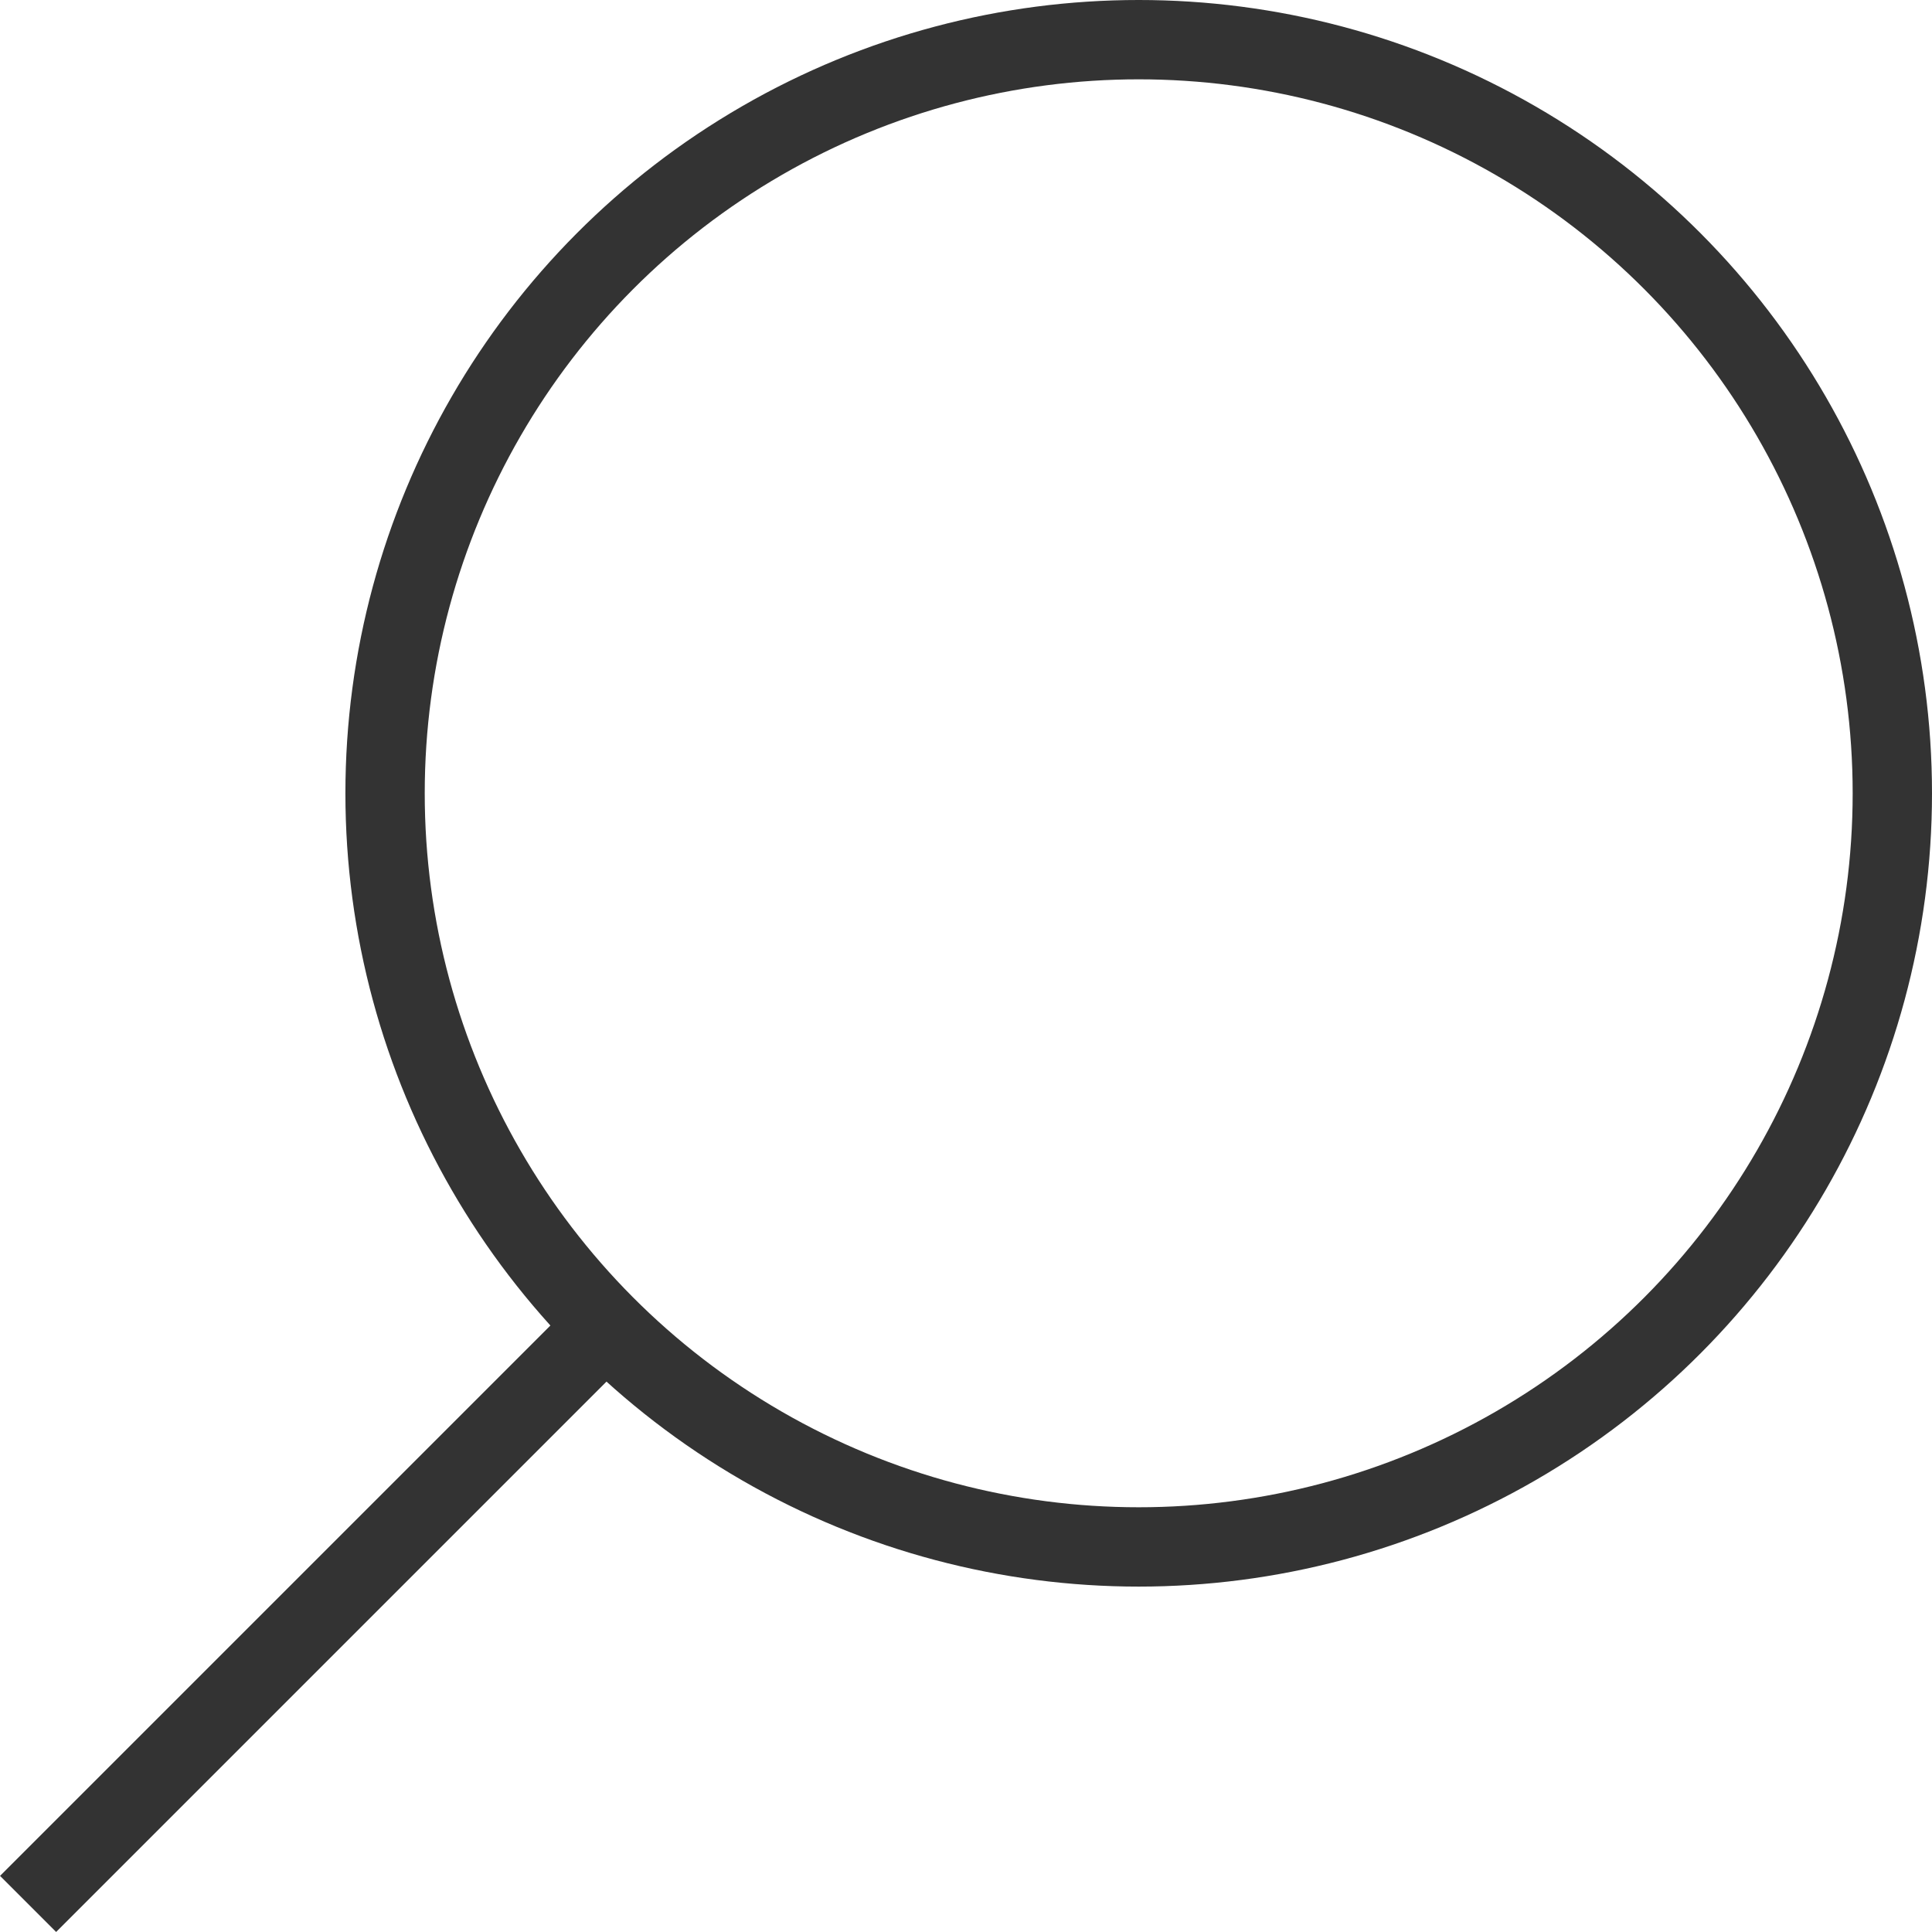
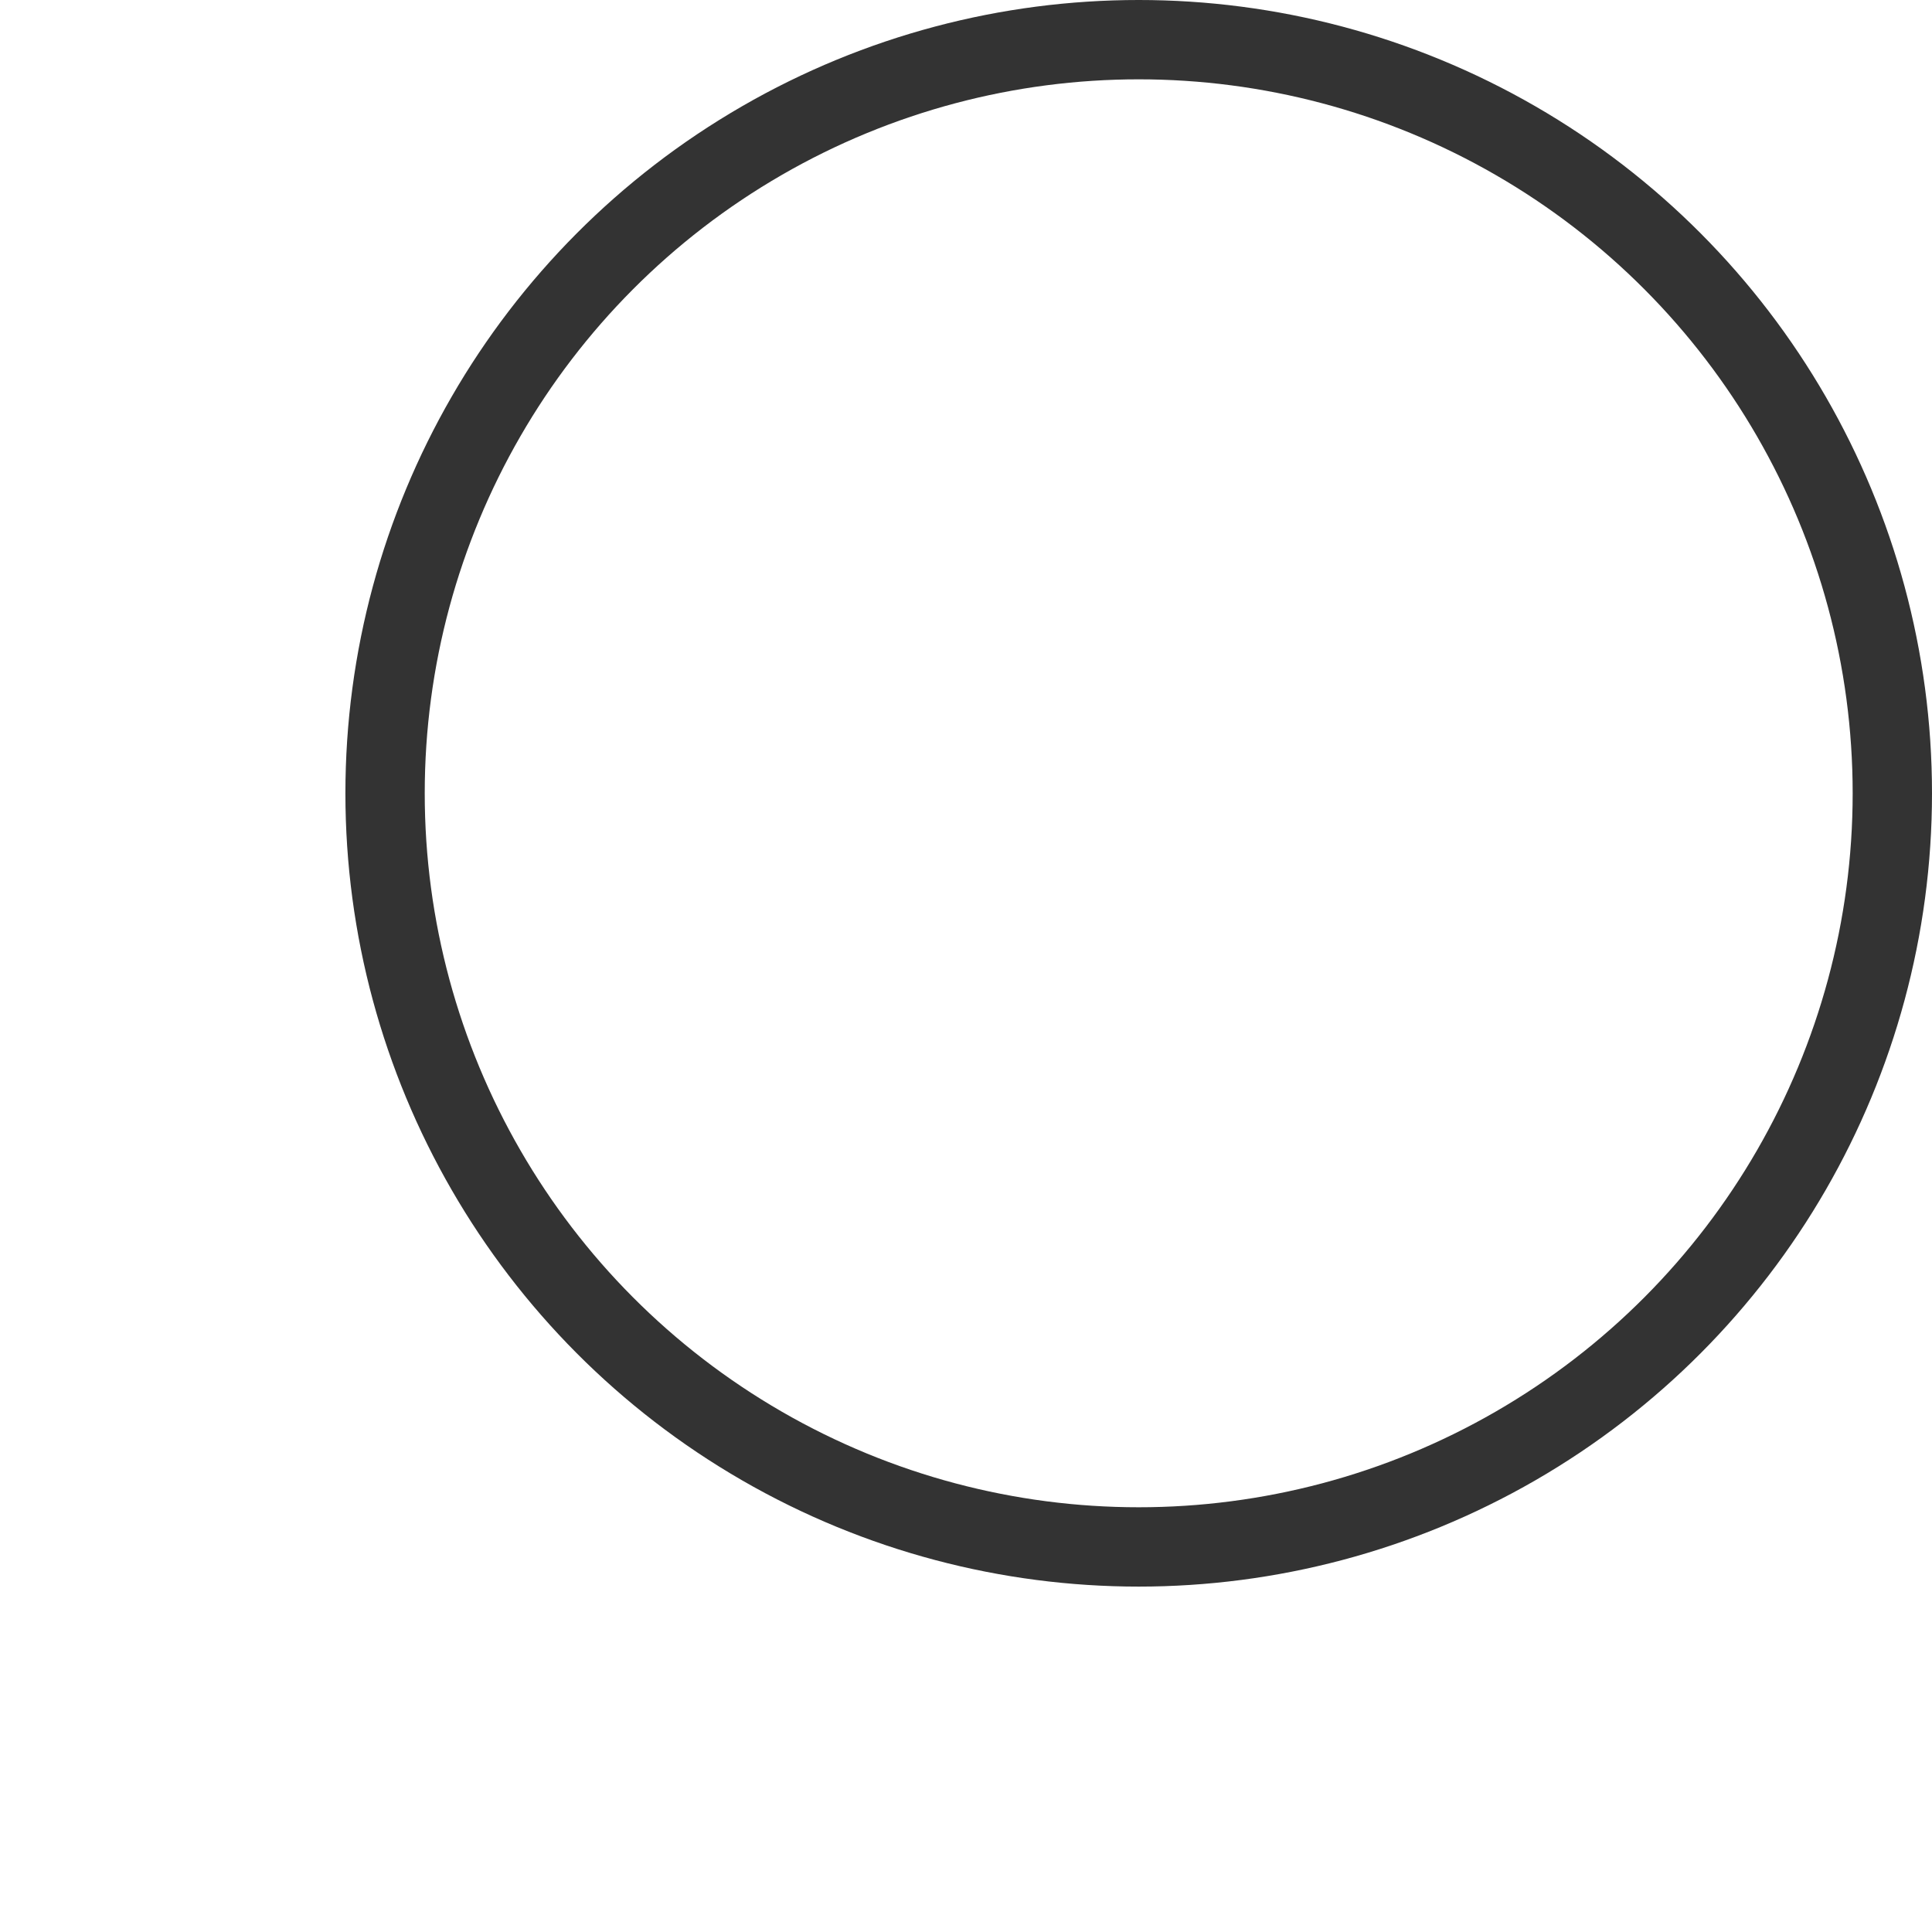
<svg xmlns="http://www.w3.org/2000/svg" width="24.354" height="24.354" viewBox="0 0 24.354 24.354">
  <defs>
    <style>
            .cls-1,.cls-3{fill:none}.cls-1{stroke:#333}.cls-2{stroke:none}
        </style>
  </defs>
  <g id="Lupe" transform="translate(.354)">
    <g id="Ellipse_13" class="cls-1" data-name="Ellipse 13" transform="translate(4)">
-       <circle cx="10" cy="10" r="10" class="cls-2" />
      <circle cx="10" cy="10" r="9.5" class="cls-3" />
    </g>
-     <path id="Linie_81" d="M7 0L0 7" class="cls-1" data-name="Linie 81" transform="translate(0 17)" />
  </g>
</svg>